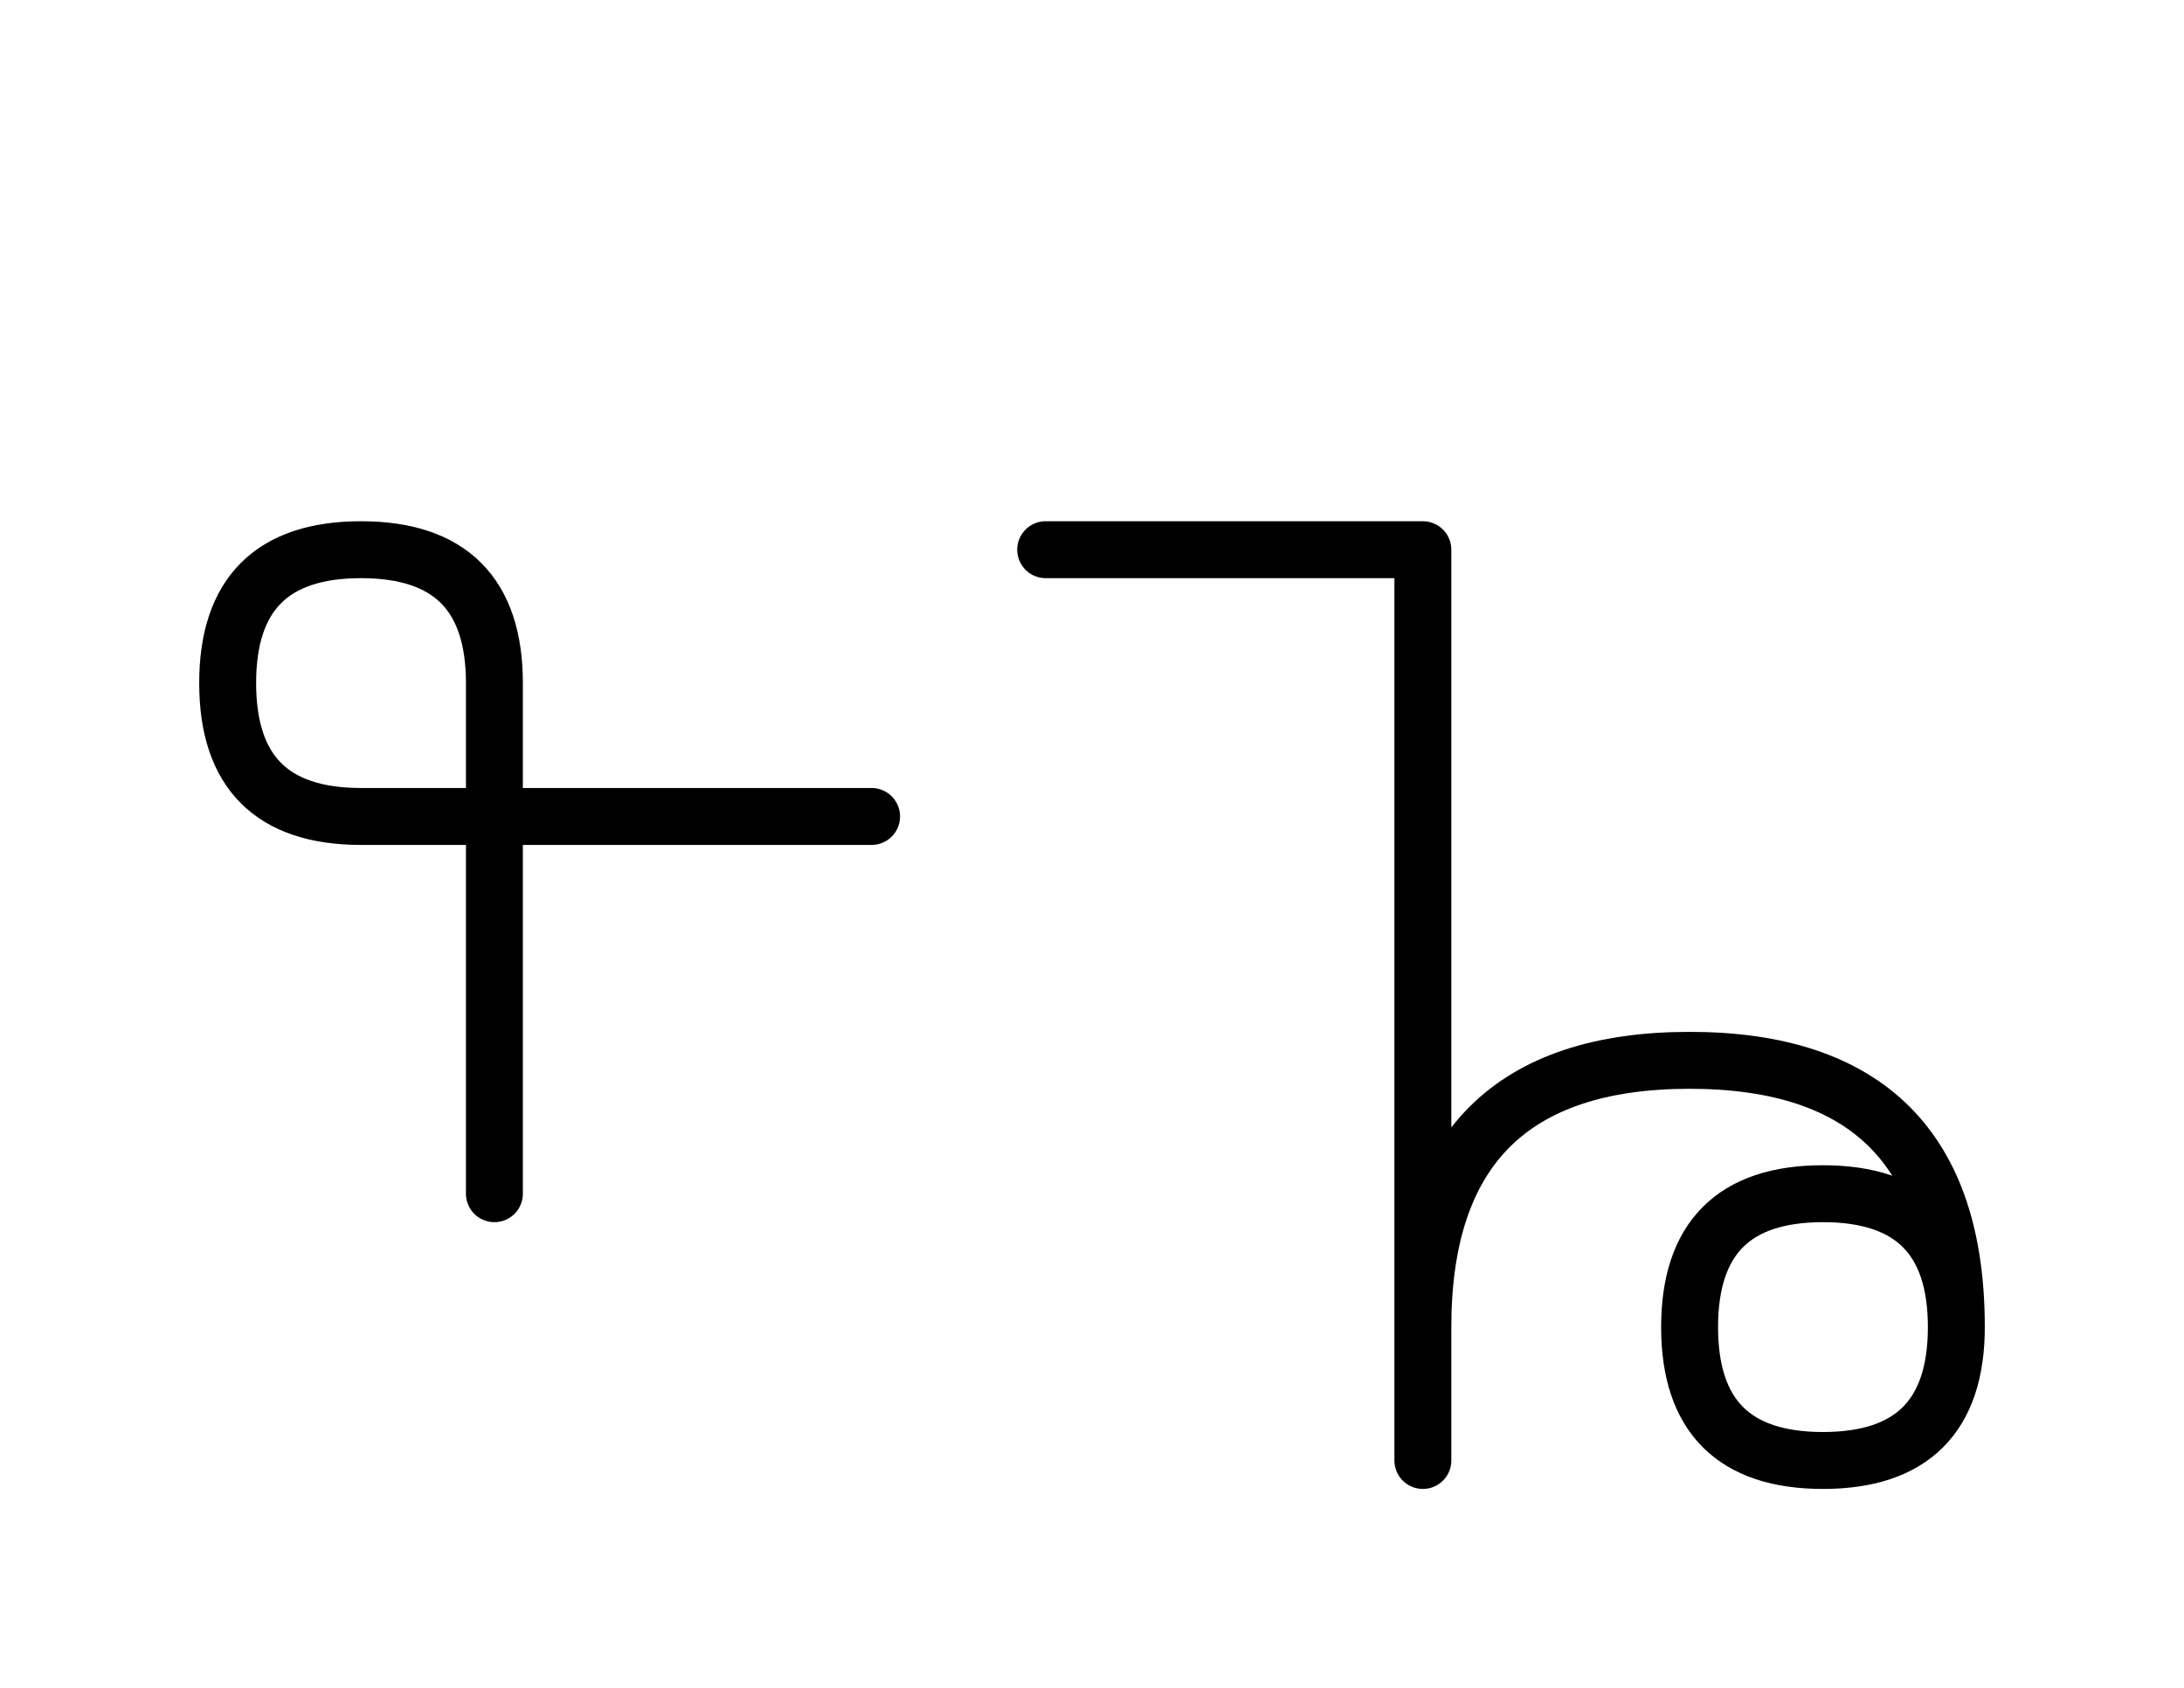
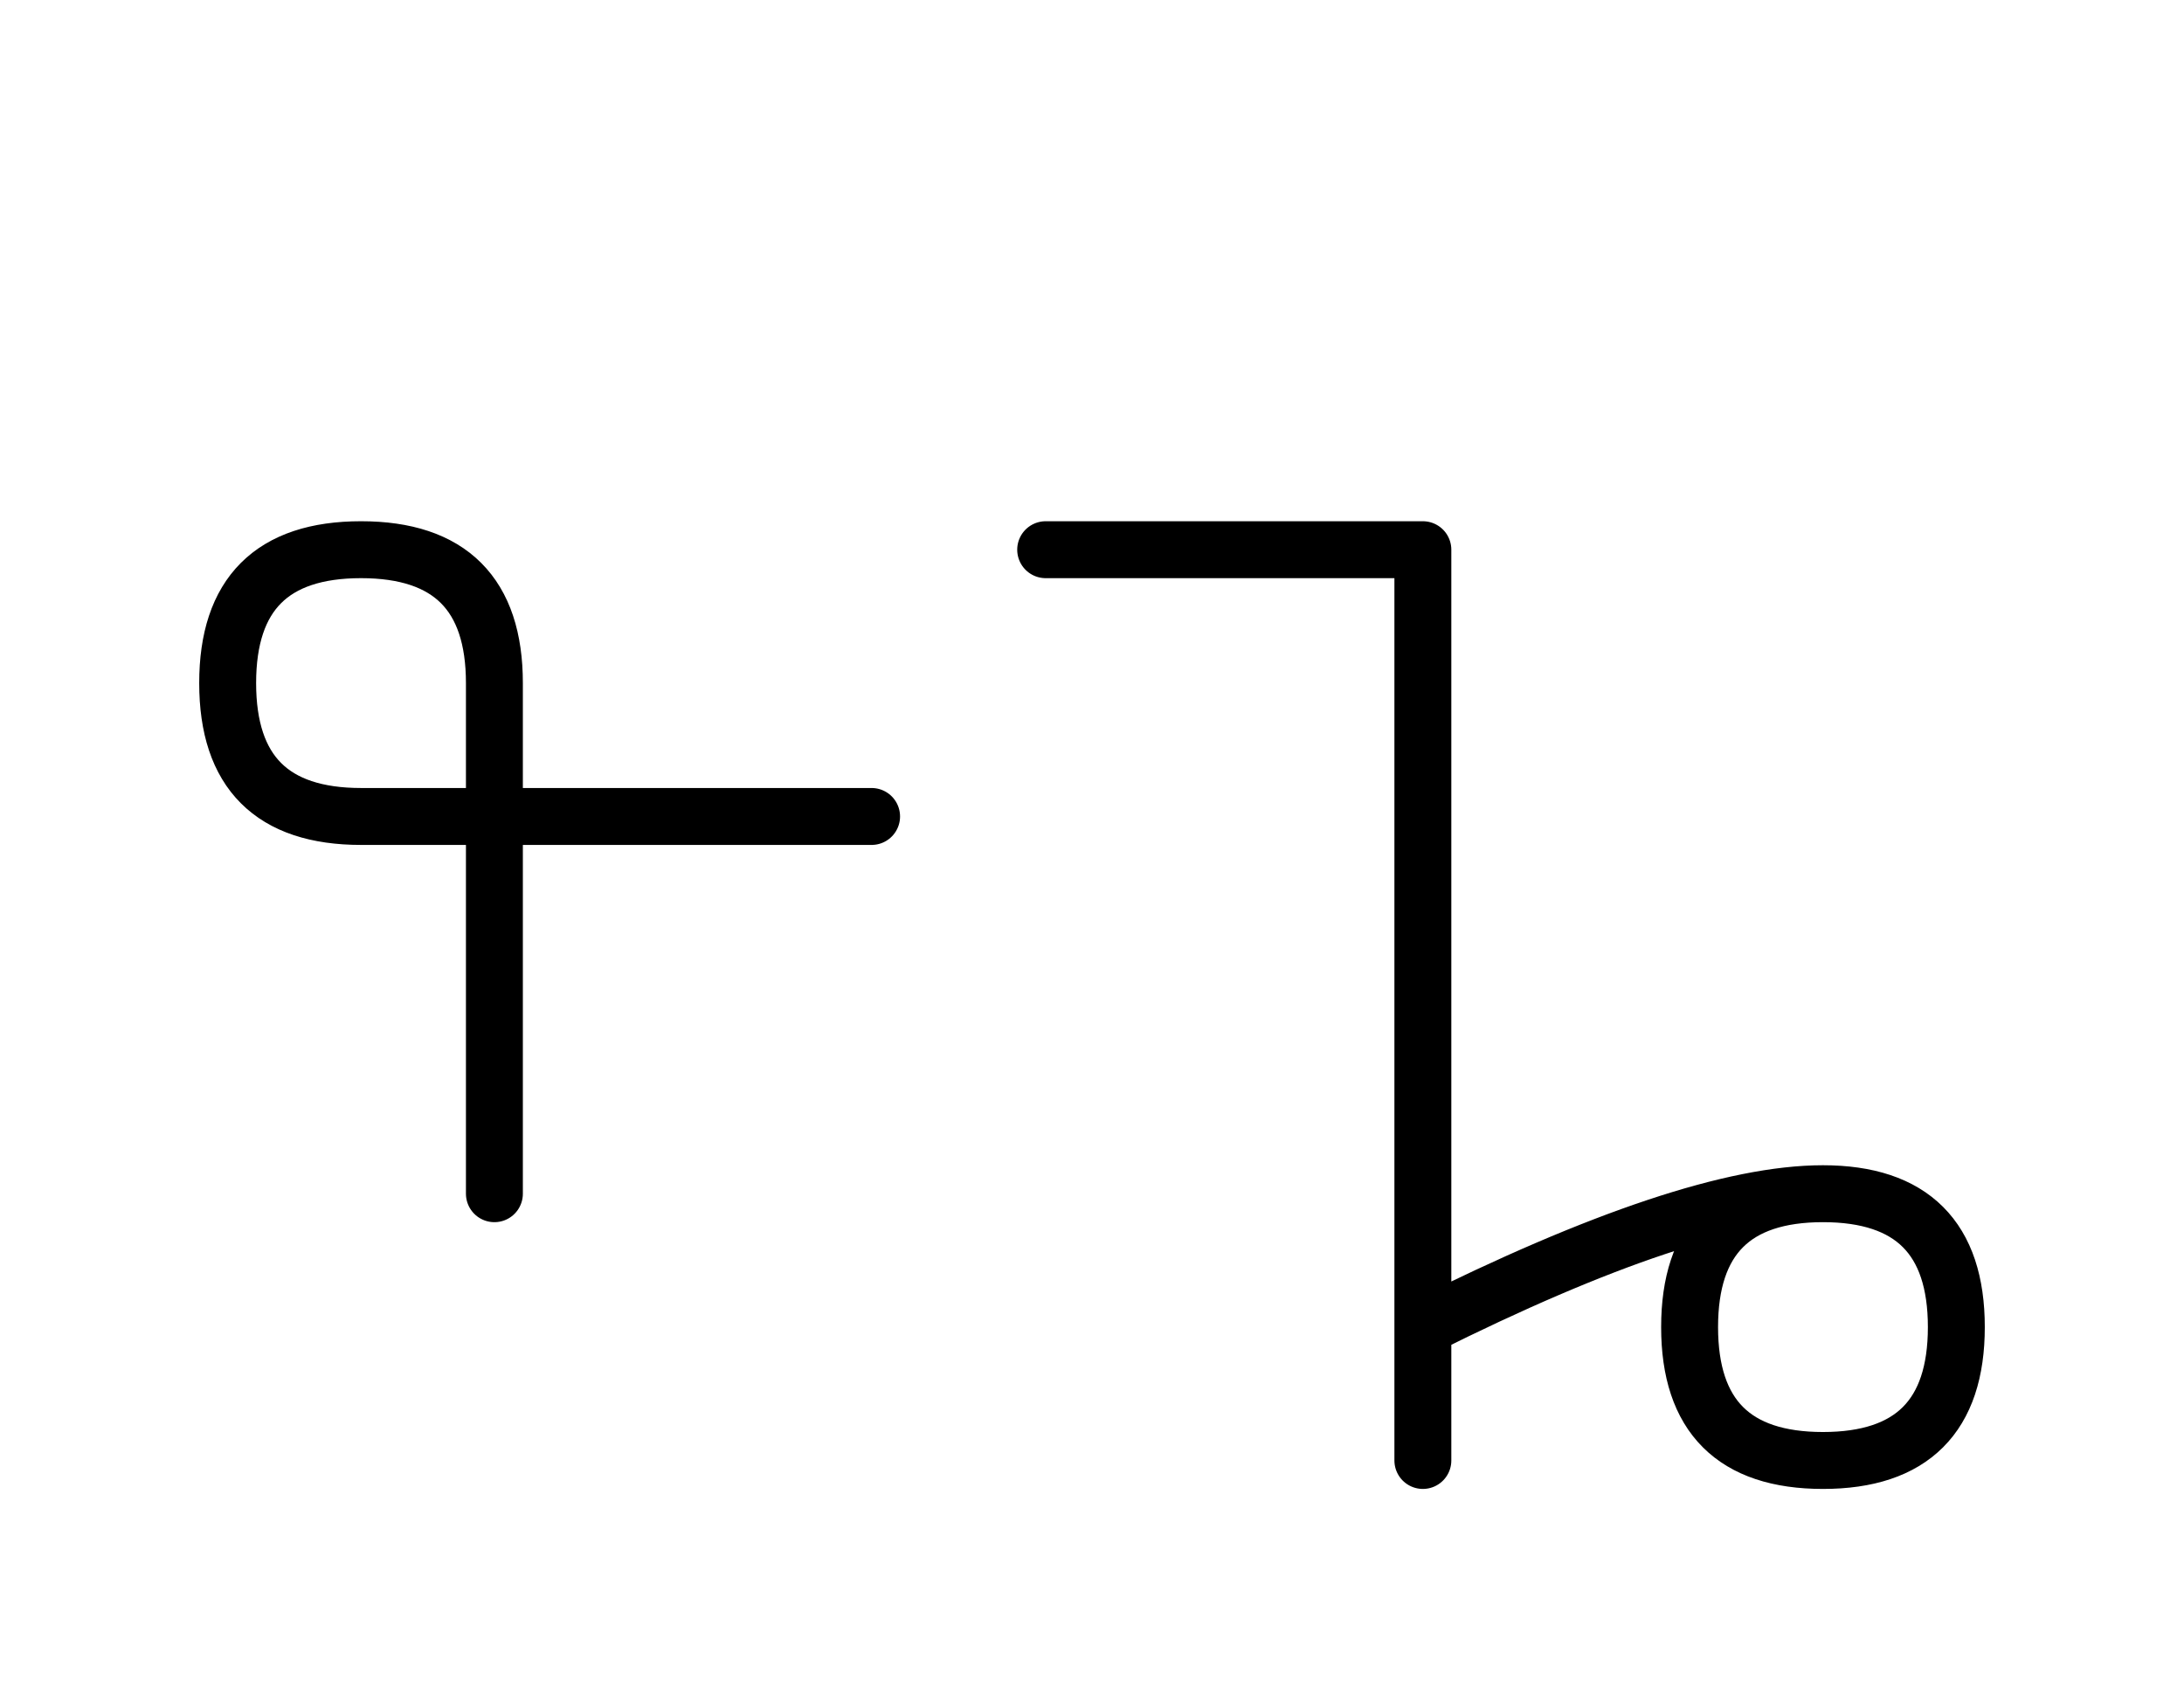
<svg xmlns="http://www.w3.org/2000/svg" xmlns:xlink="http://www.w3.org/1999/xlink" width="47.965" height="37.071" viewBox="0 0 47.965 37.071">
  <defs>
-     <path d="M31.249,22.071 L31.249,26.213 L31.249,12.071 L22.965,12.071 M31.249,22.071 L31.249,17.929 L31.249,32.071 M31.249,29.142 Q31.249,23.284,37.107,23.284 Q42.965,23.284,42.965,29.142 Q42.965,32.071,40.036,32.071 Q37.107,32.071,37.107,29.142 Q37.107,26.213,40.036,26.213 Q42.965,26.213,42.965,29.142 M10.858,22.071 L10.858,26.213 L10.858,15.0 Q10.858,12.071,7.929,12.071 Q5.0,12.071,5.0,15.0 Q5.0,17.929,7.929,17.929 L19.142,17.929" stroke="black" fill="none" stroke-width="1.25" stroke-linecap="round" stroke-linejoin="round" id="d0" />
+     <path d="M31.249,22.071 L31.249,26.213 L31.249,12.071 L22.965,12.071 M31.249,22.071 L31.249,17.929 L31.249,32.071 M31.249,29.142 Q42.965,23.284,42.965,29.142 Q42.965,32.071,40.036,32.071 Q37.107,32.071,37.107,29.142 Q37.107,26.213,40.036,26.213 Q42.965,26.213,42.965,29.142 M10.858,22.071 L10.858,26.213 L10.858,15.0 Q10.858,12.071,7.929,12.071 Q5.0,12.071,5.0,15.0 Q5.0,17.929,7.929,17.929 L19.142,17.929" stroke="black" fill="none" stroke-width="1.25" stroke-linecap="round" stroke-linejoin="round" id="d0" />
  </defs>
  <use xlink:href="#d0" x="0" y="0" />
</svg>